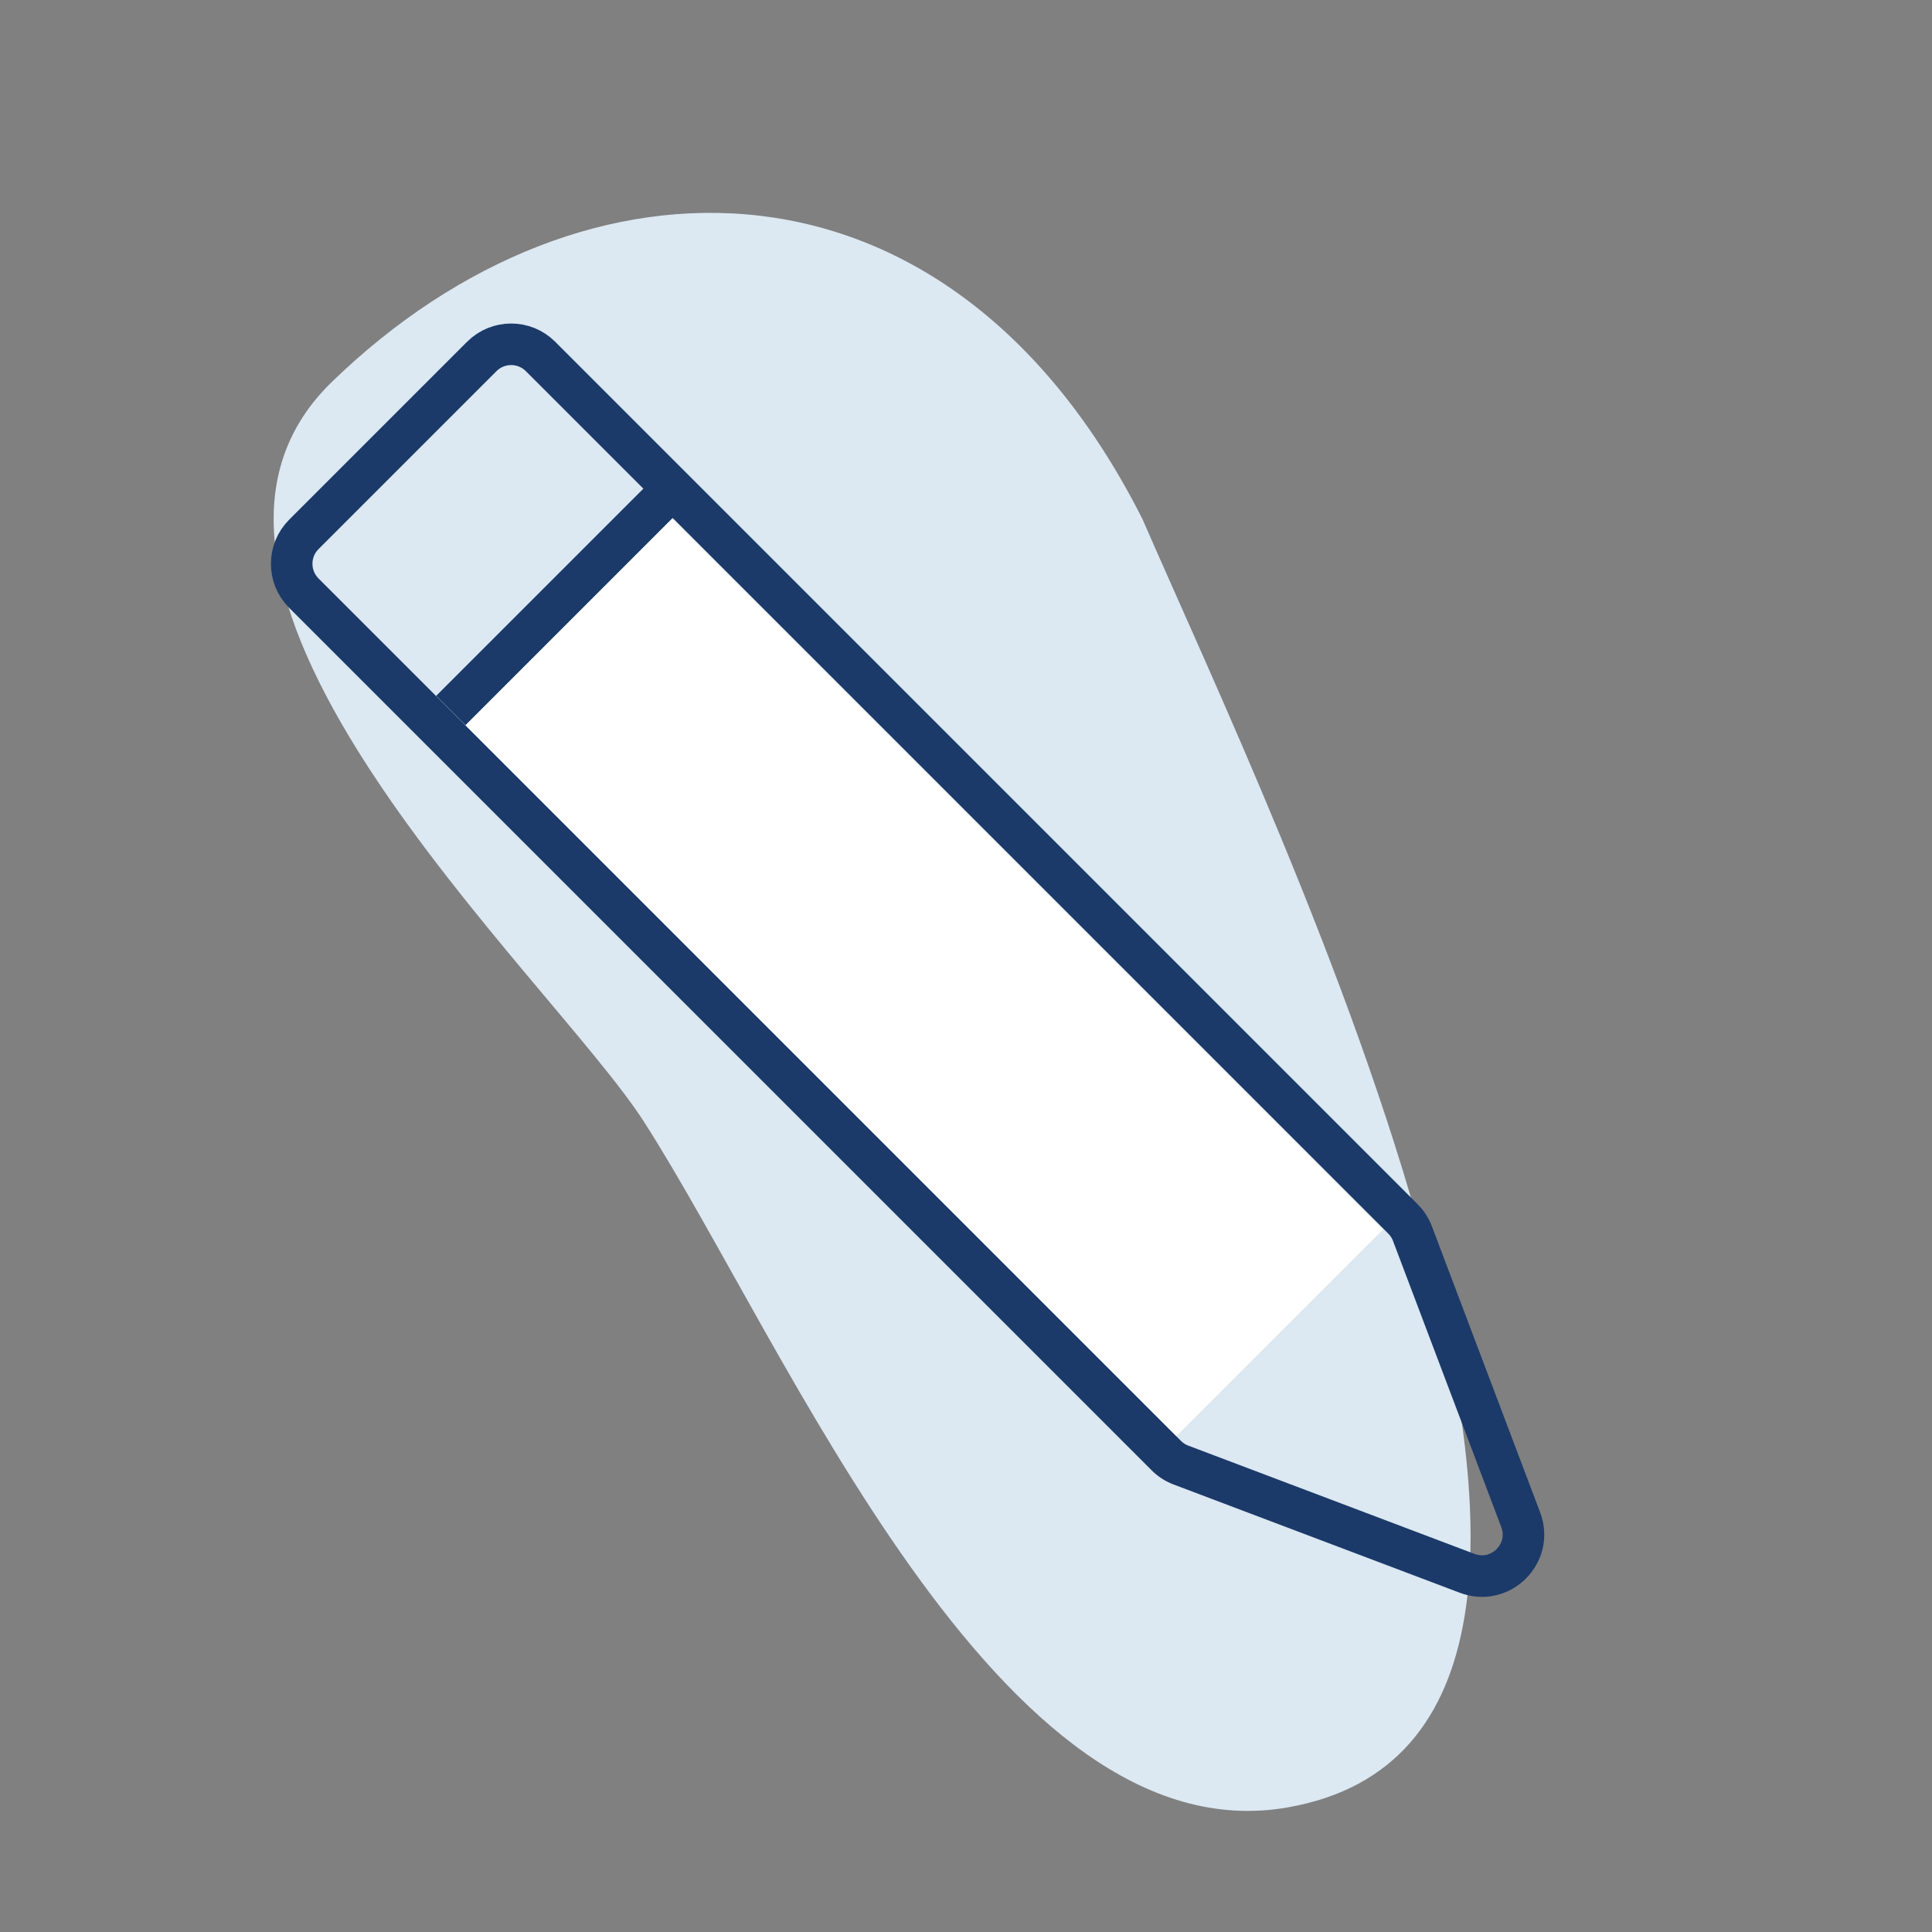
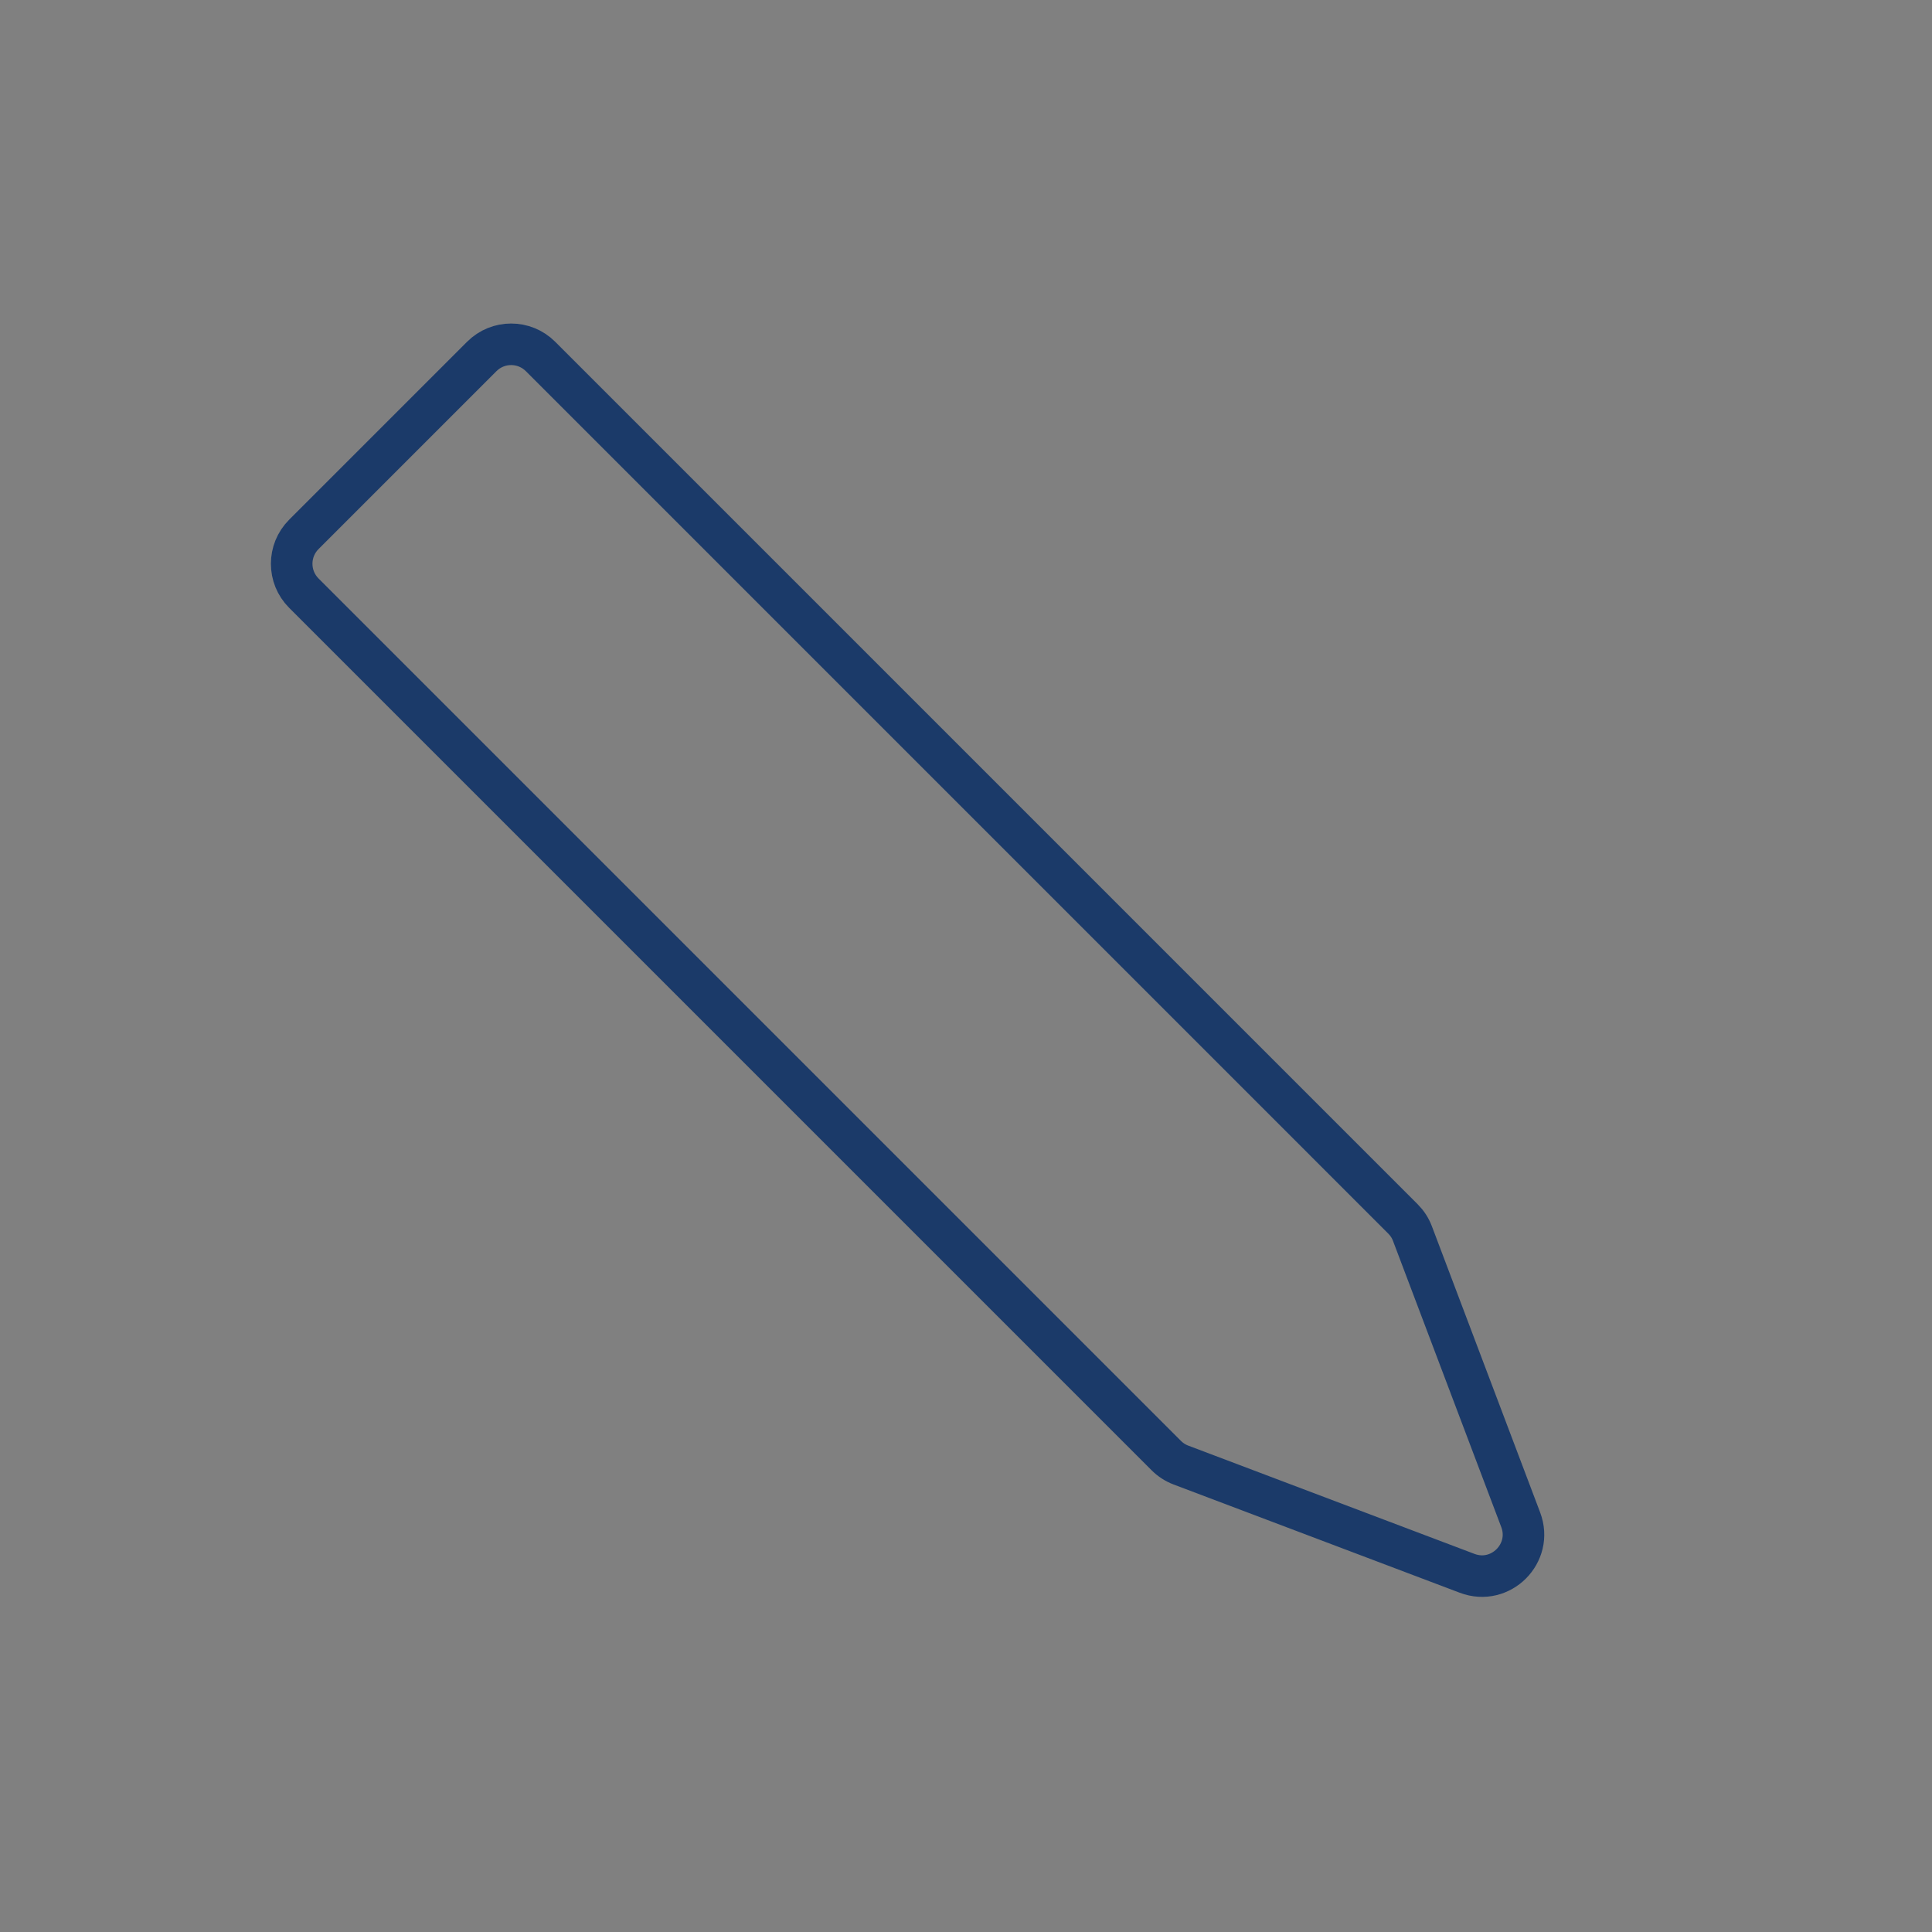
<svg xmlns="http://www.w3.org/2000/svg" width="93" height="93" viewBox="0 0 93 93" fill="none">
  <rect x="0" y="0" width="93" height="93" fill="#808080" stroke="none" />
-   <path d="M62 87C82.62 83.357 61.333 39.584 55 25C45.752 6.64 28.126 6.591 15.97 18.389C5.739 28.319 26.531 47.033 31 54C37.875 64.718 48.051 89.464 62 87Z" fill="#DCE8F2" />
  <path d="M56.142 70.068L14.626 28.552C13.845 27.771 13.845 26.505 14.626 25.724L23.191 17.159C23.972 16.378 25.238 16.378 26.019 17.159L67.534 58.675C67.735 58.875 67.891 59.116 67.991 59.382L73.202 73.157C73.811 74.768 72.235 76.344 70.624 75.735L56.849 70.524C56.583 70.424 56.342 70.268 56.142 70.068Z" stroke="#1B3A69" stroke-width="2" />
-   <path d="M21.702 34.204L32.484 23.422" stroke="#1B3A69" stroke-width="2" />
-   <rect x="22.41" y="34.911" width="14.08" height="48.391" transform="rotate(-45 22.41 34.911)" fill="white" />
</svg>